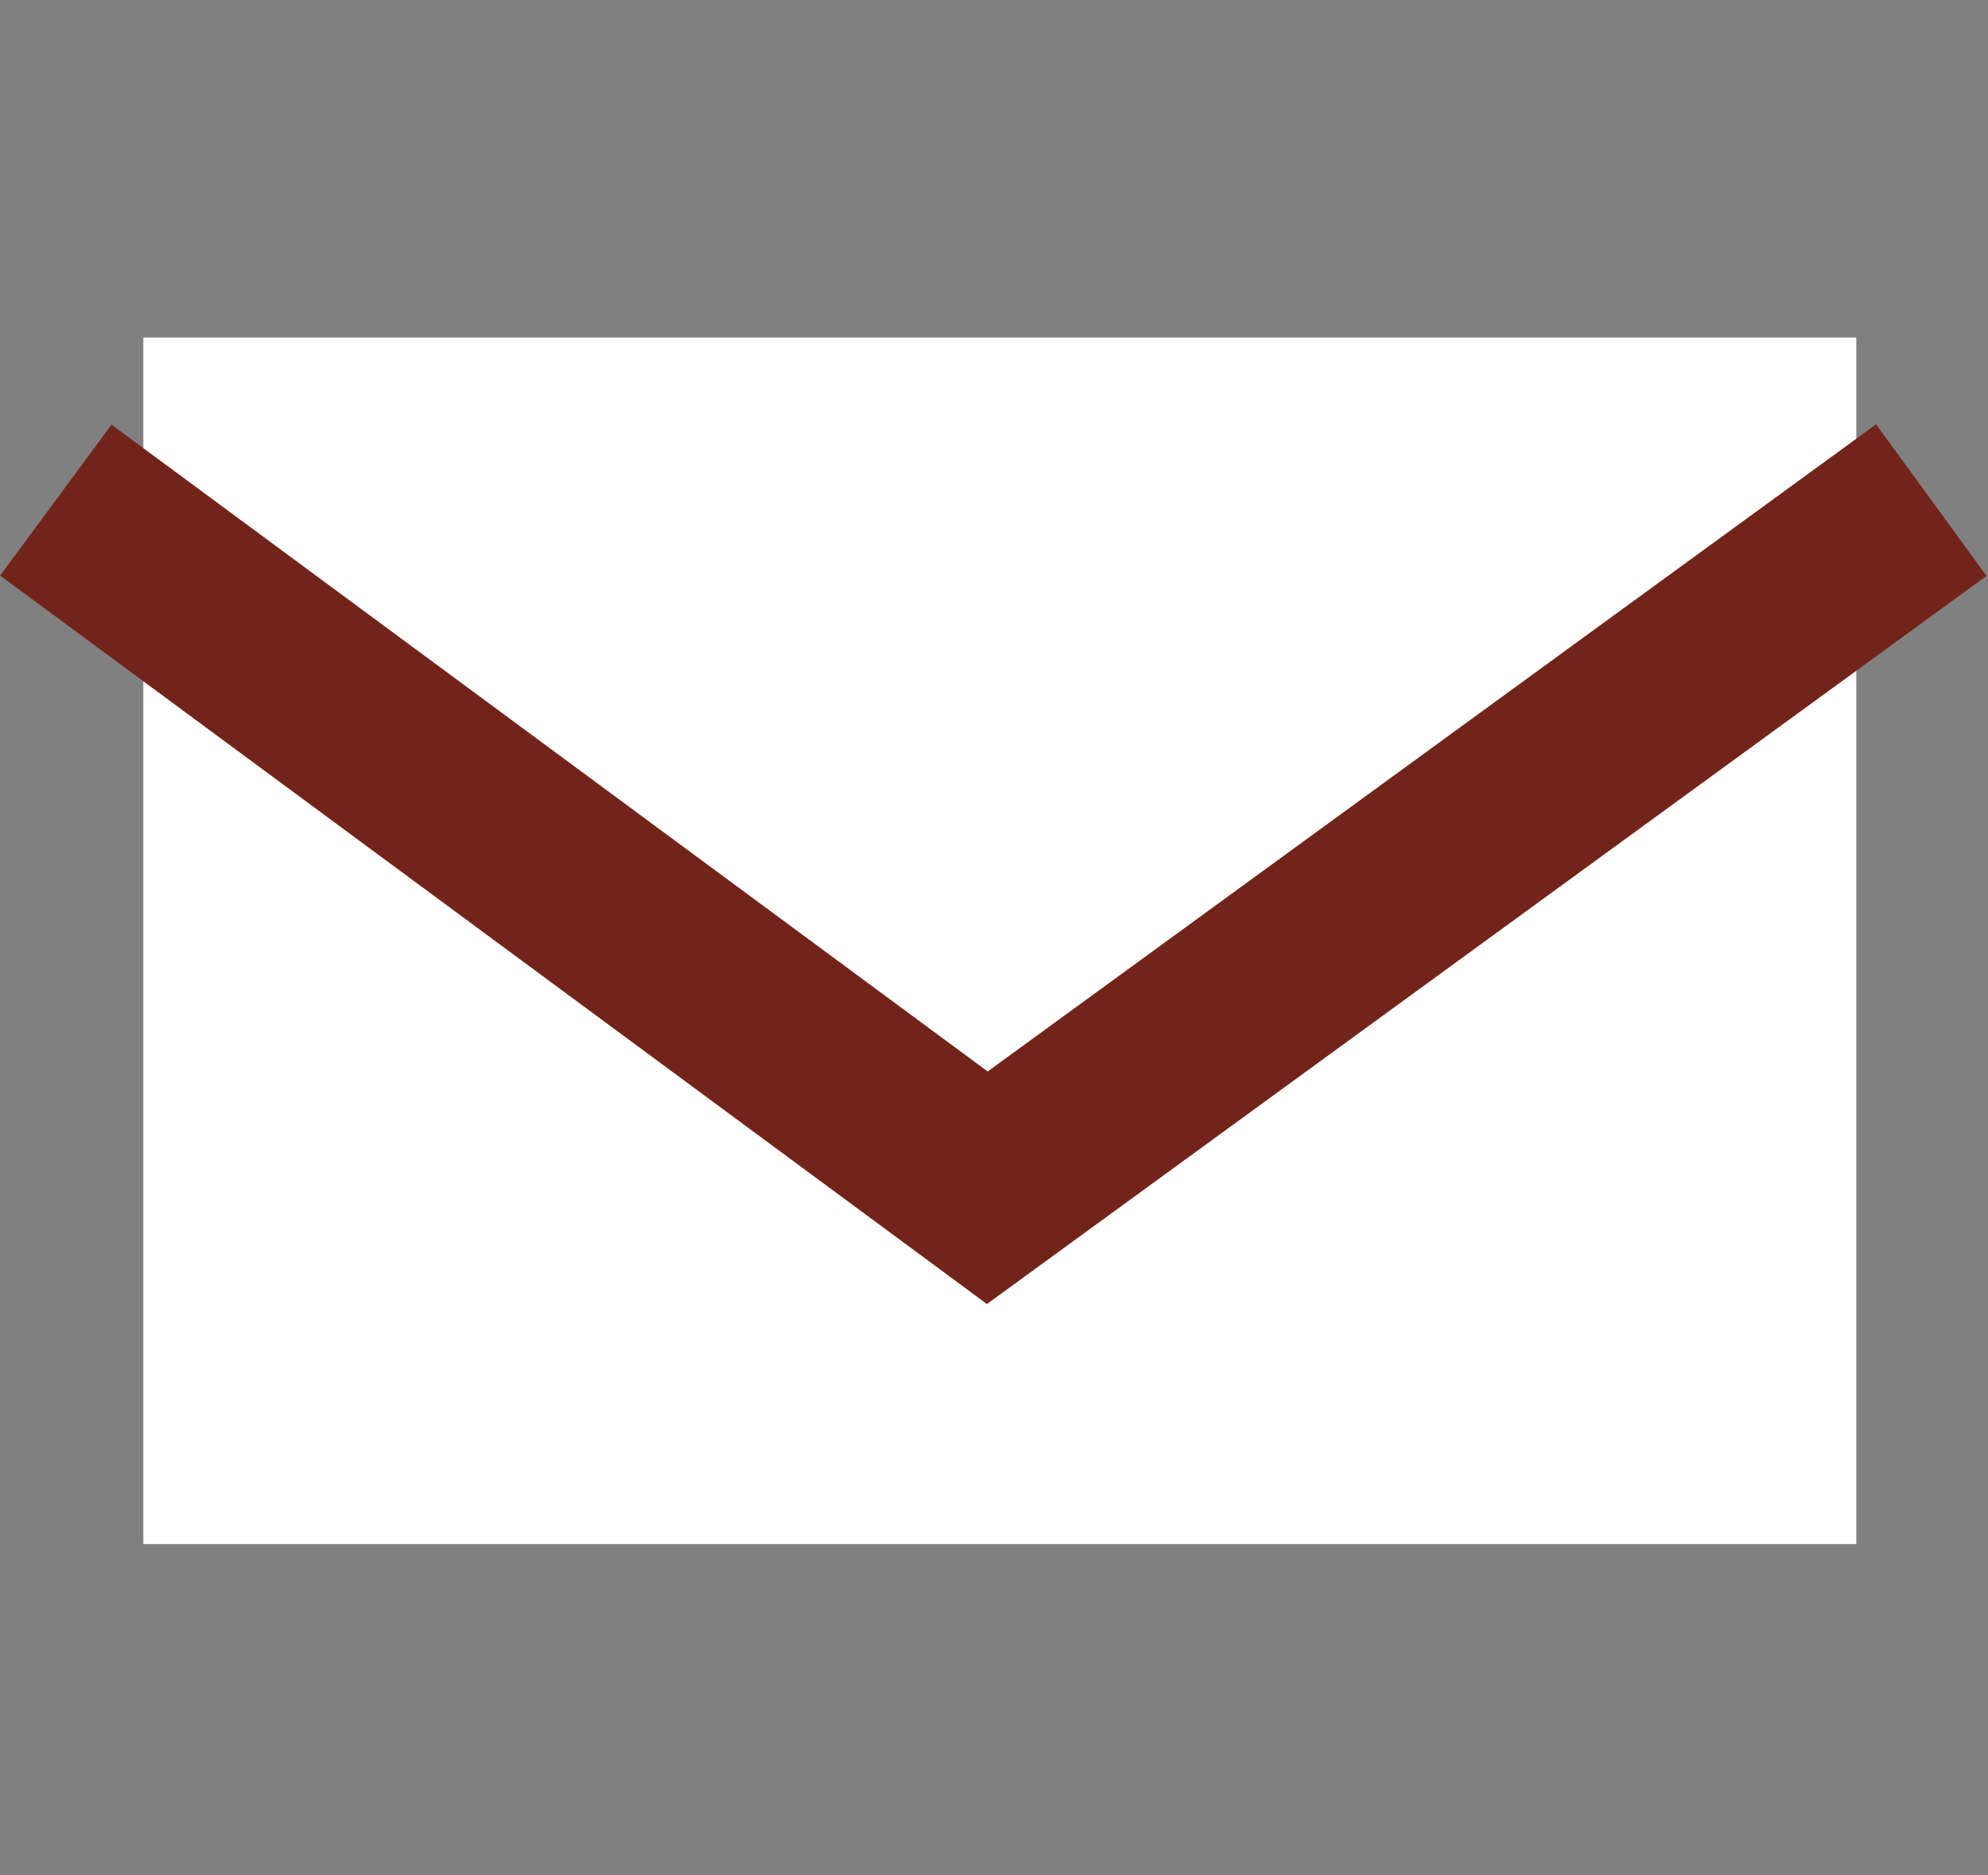
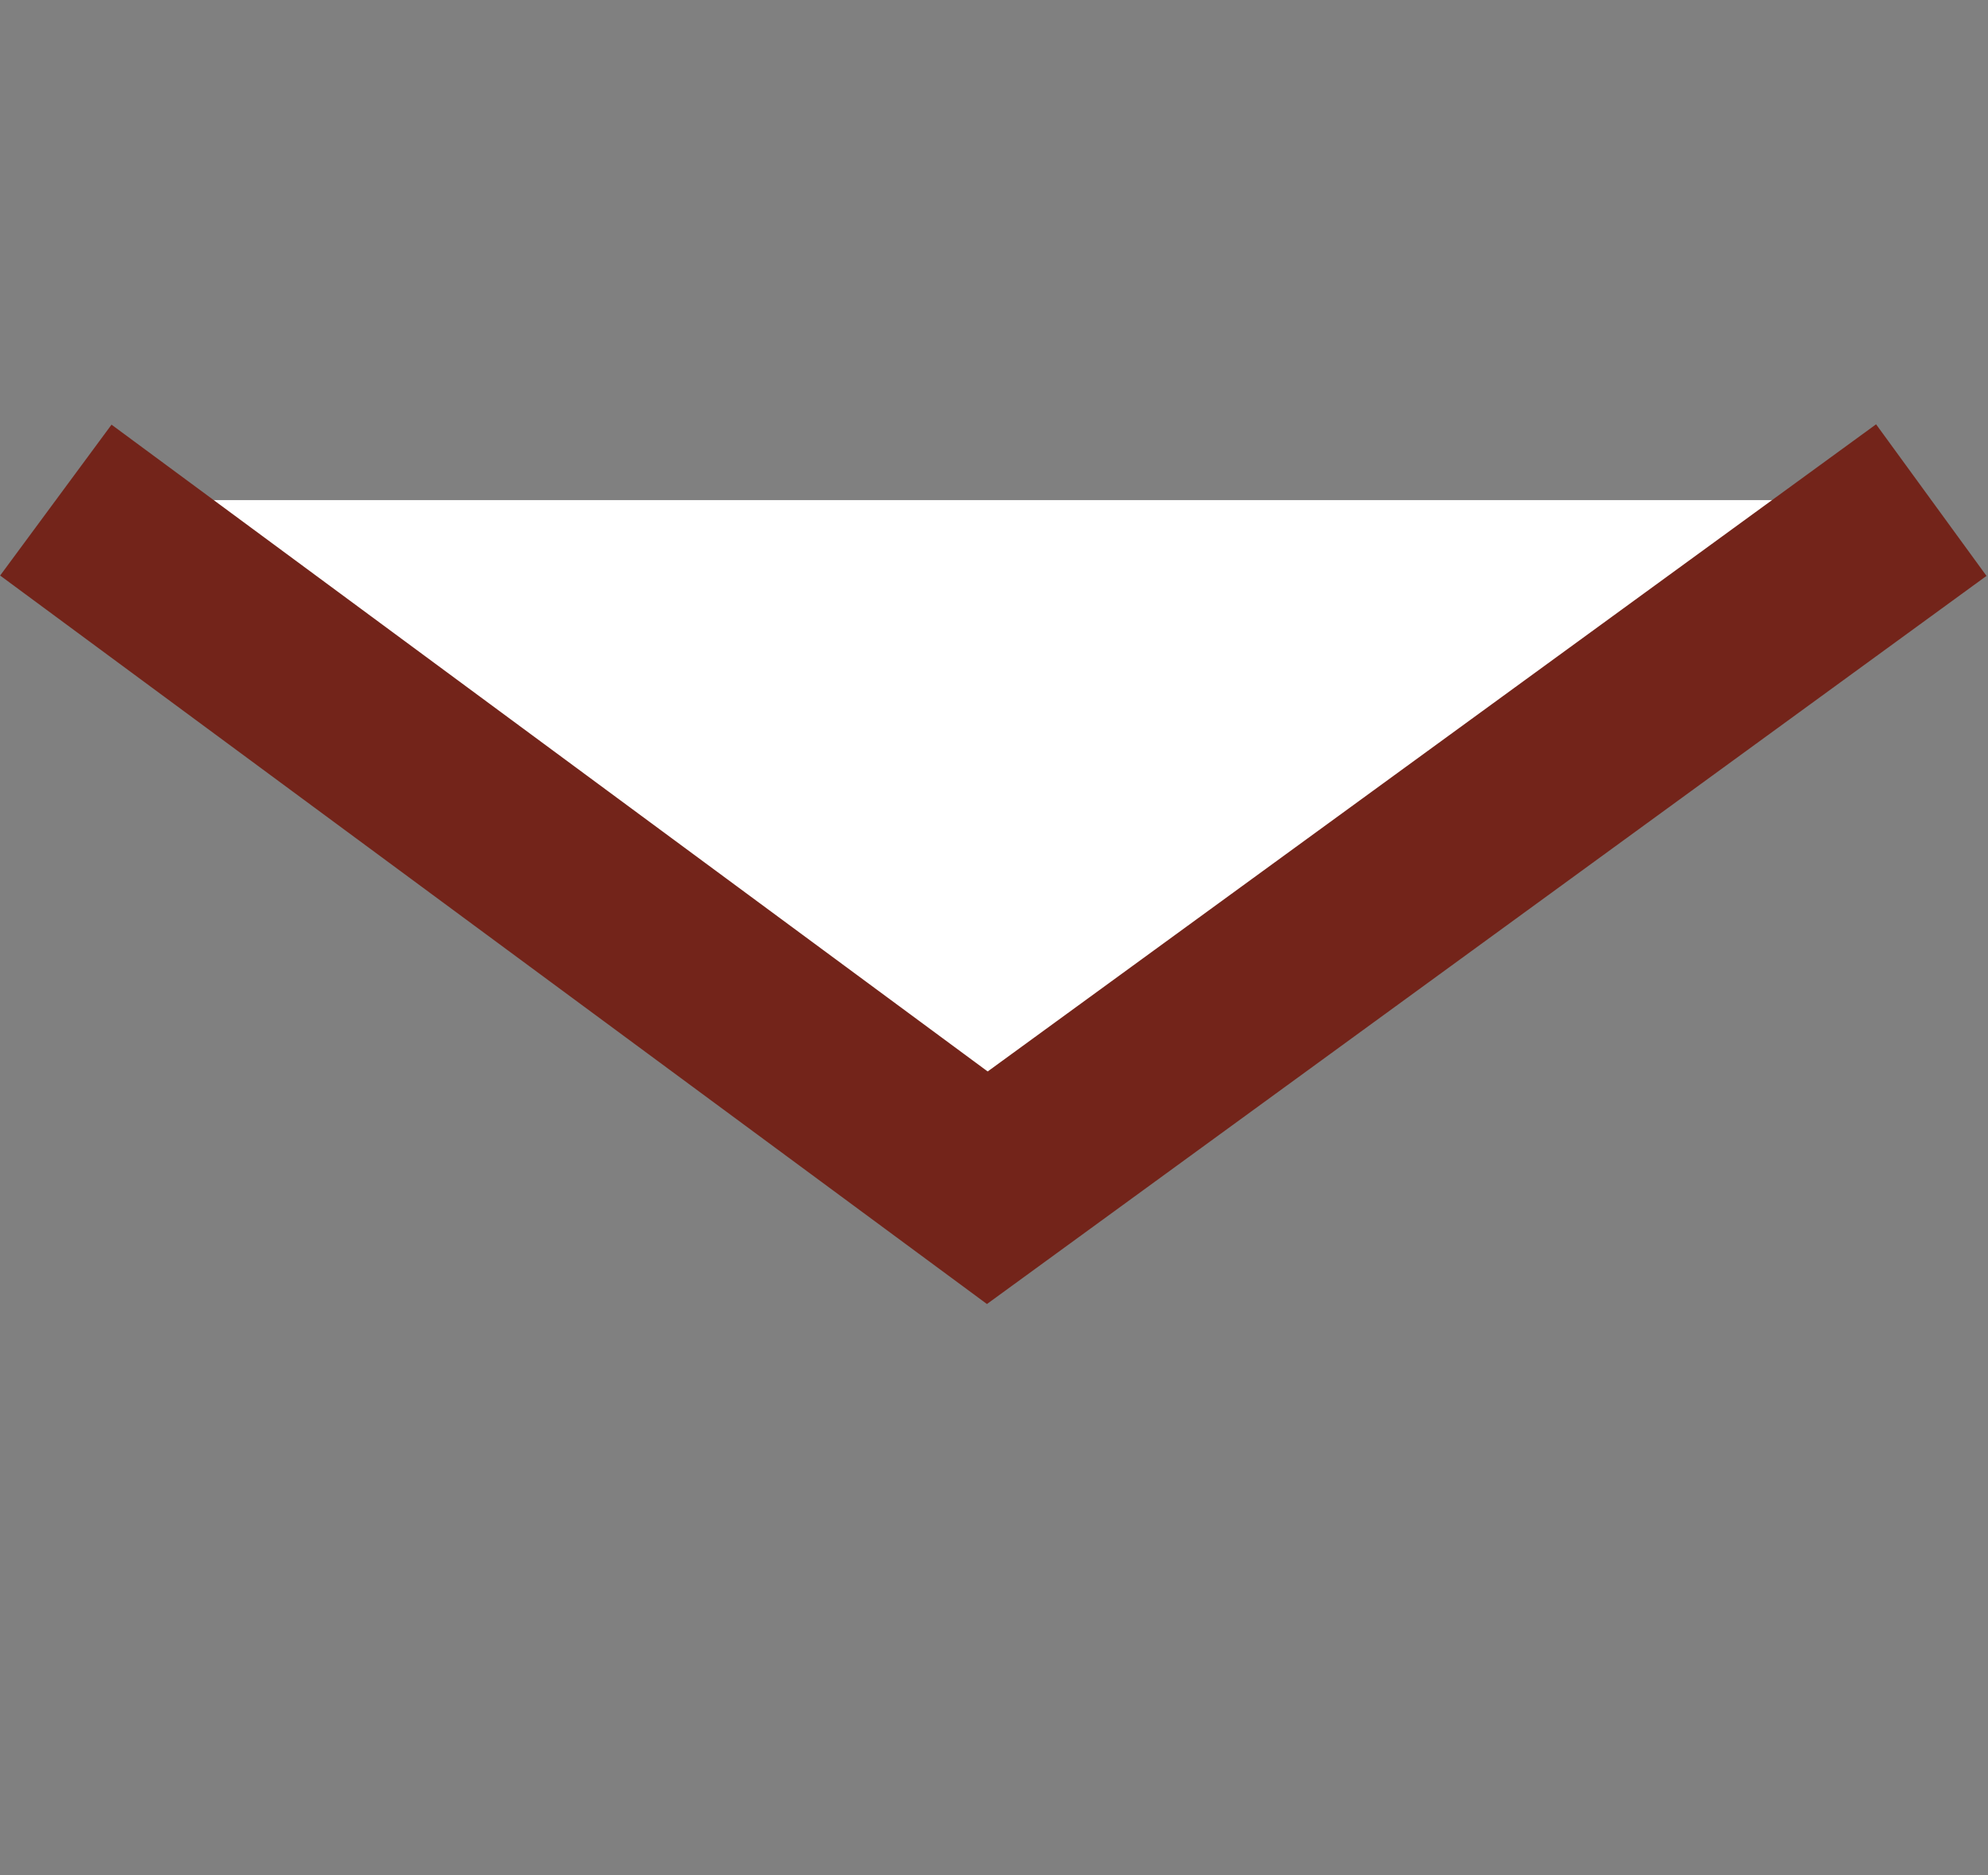
<svg xmlns="http://www.w3.org/2000/svg" id="レイヤー_1" width="31.8" height="30" viewBox="0 0 31.8 30">
  <rect x="0" y="0" width="31.8" height="30" fill="#808080" stroke="none" />
  <style>.st0,.st1{fill:#fff}.st1{stroke:#73241a;stroke-width:3;stroke-miterlimit:10}</style>
-   <path class="st0" d="M2 5.4h27.4v19.3H2z" transform="translate(.293)" />
  <path class="st1" d="M.6 8l14.9 11L30.6 8" transform="translate(.293)" />
</svg>